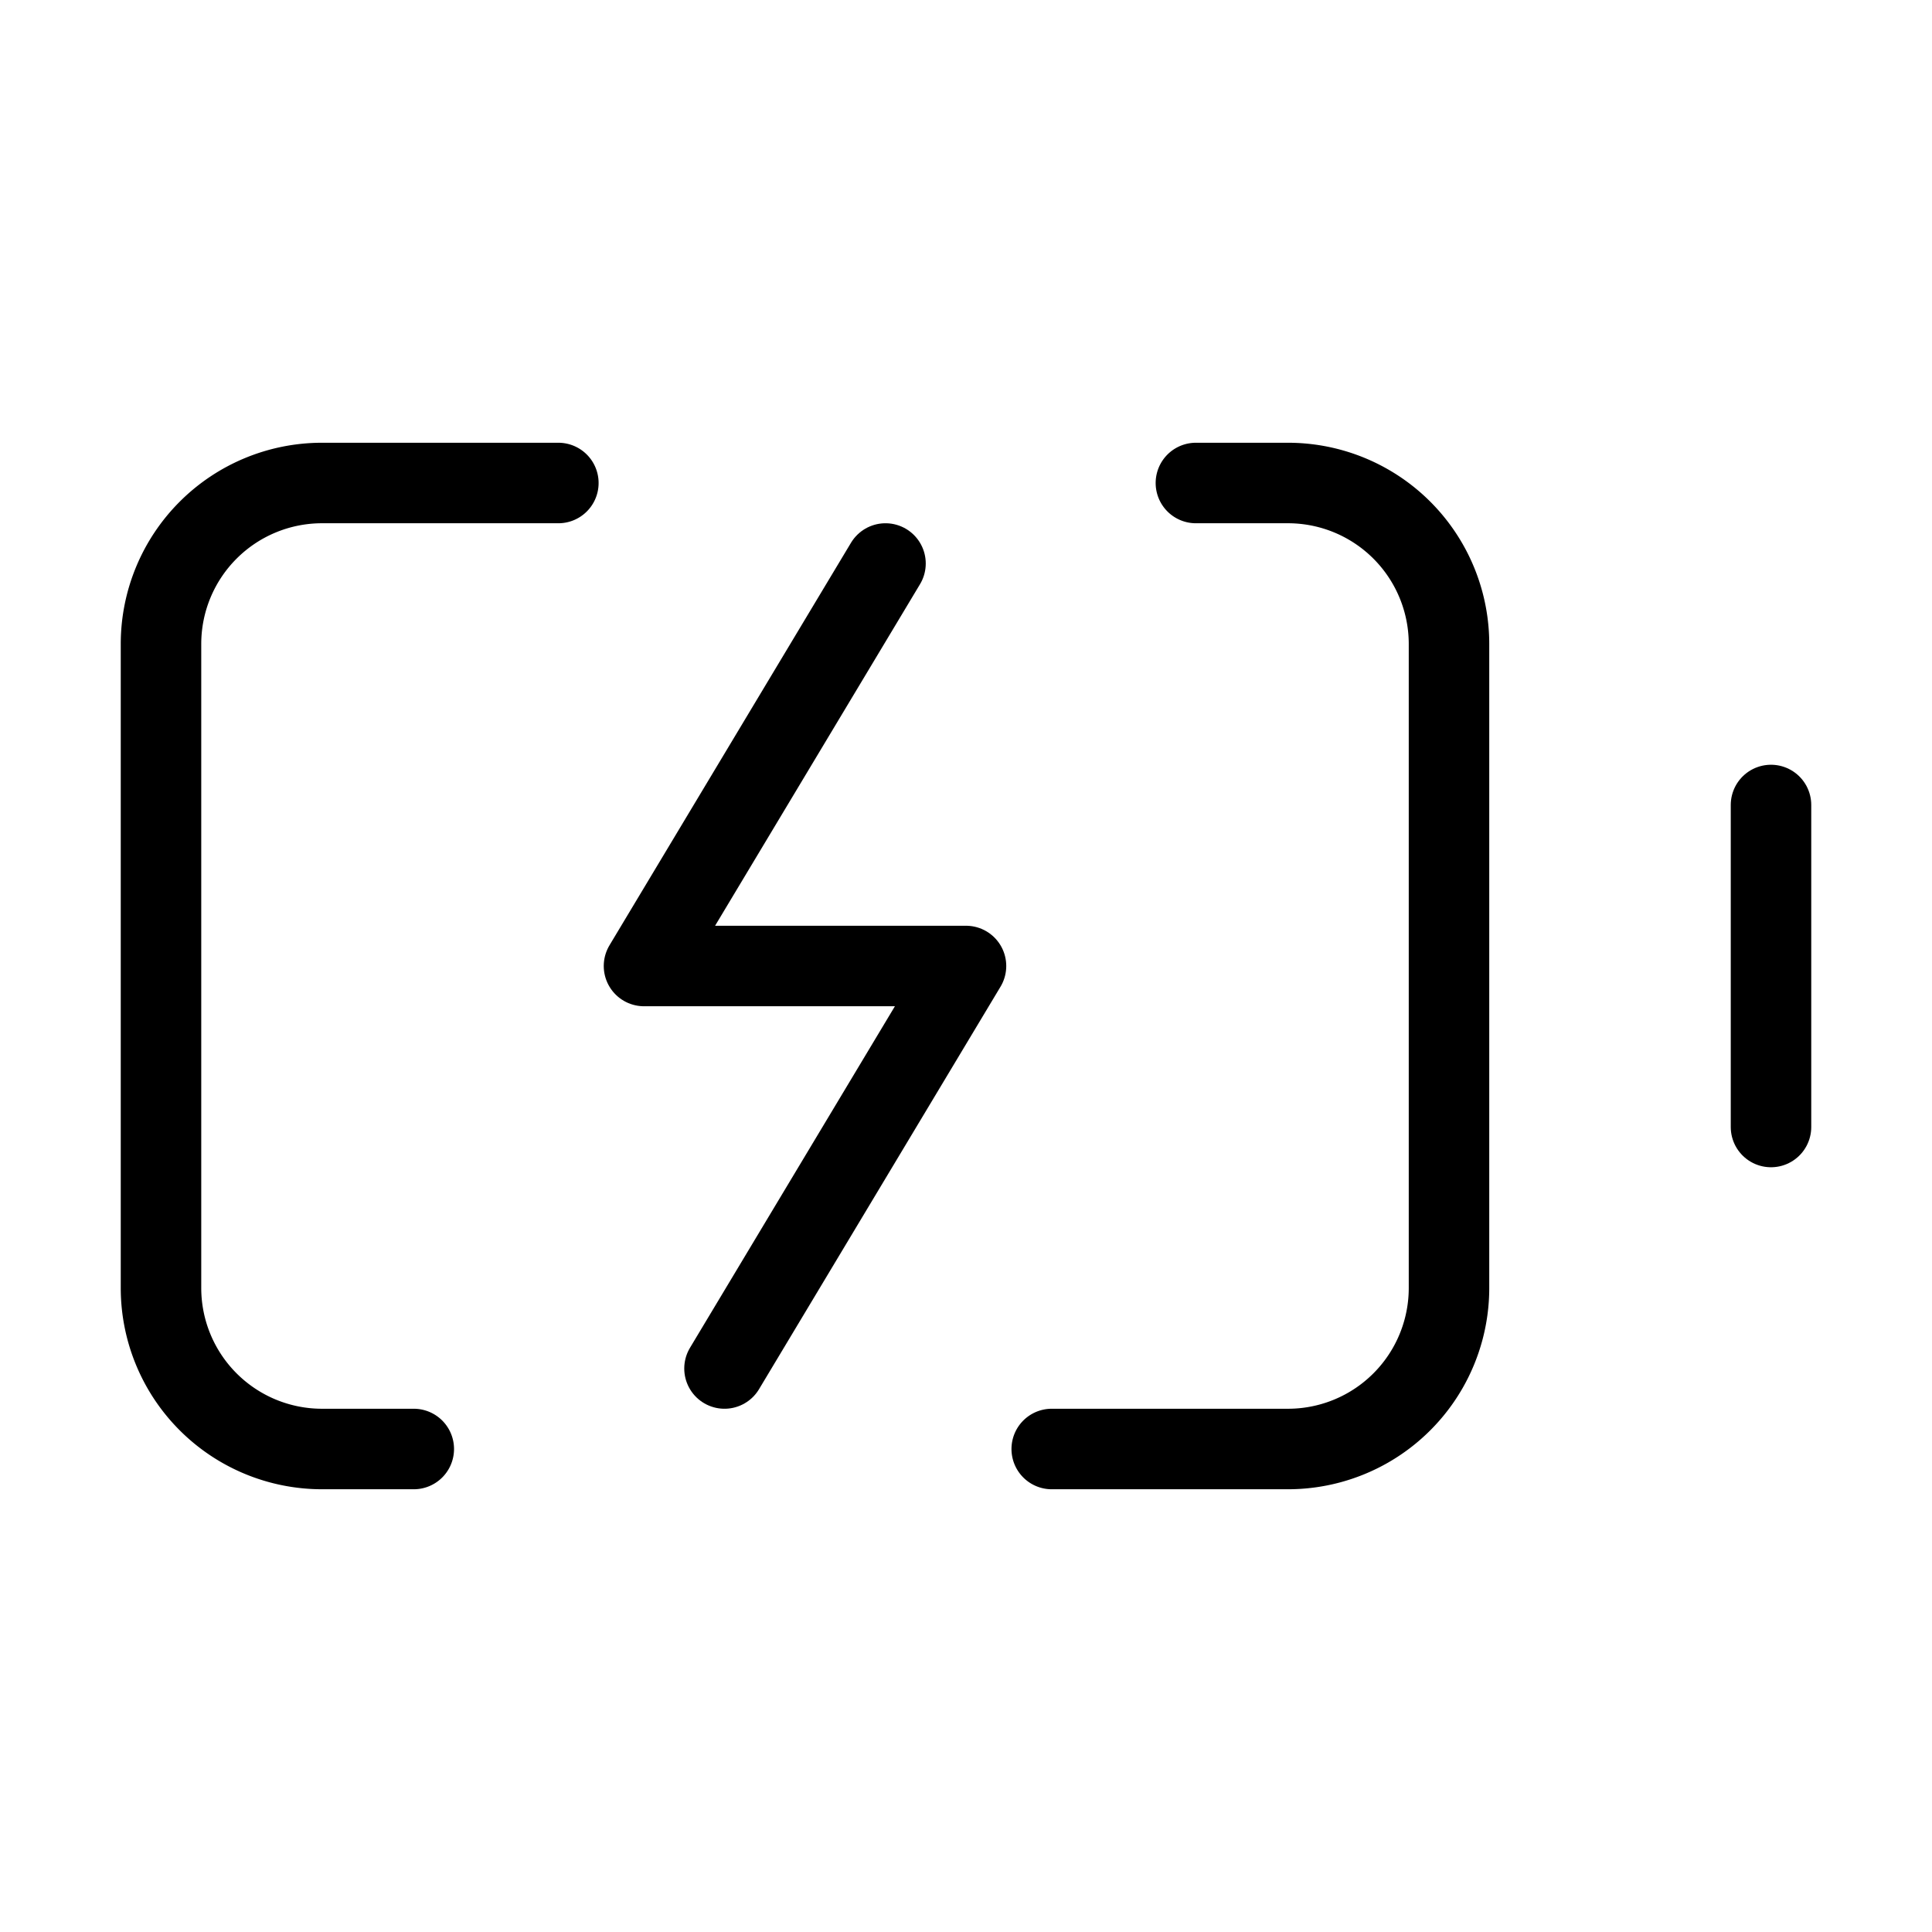
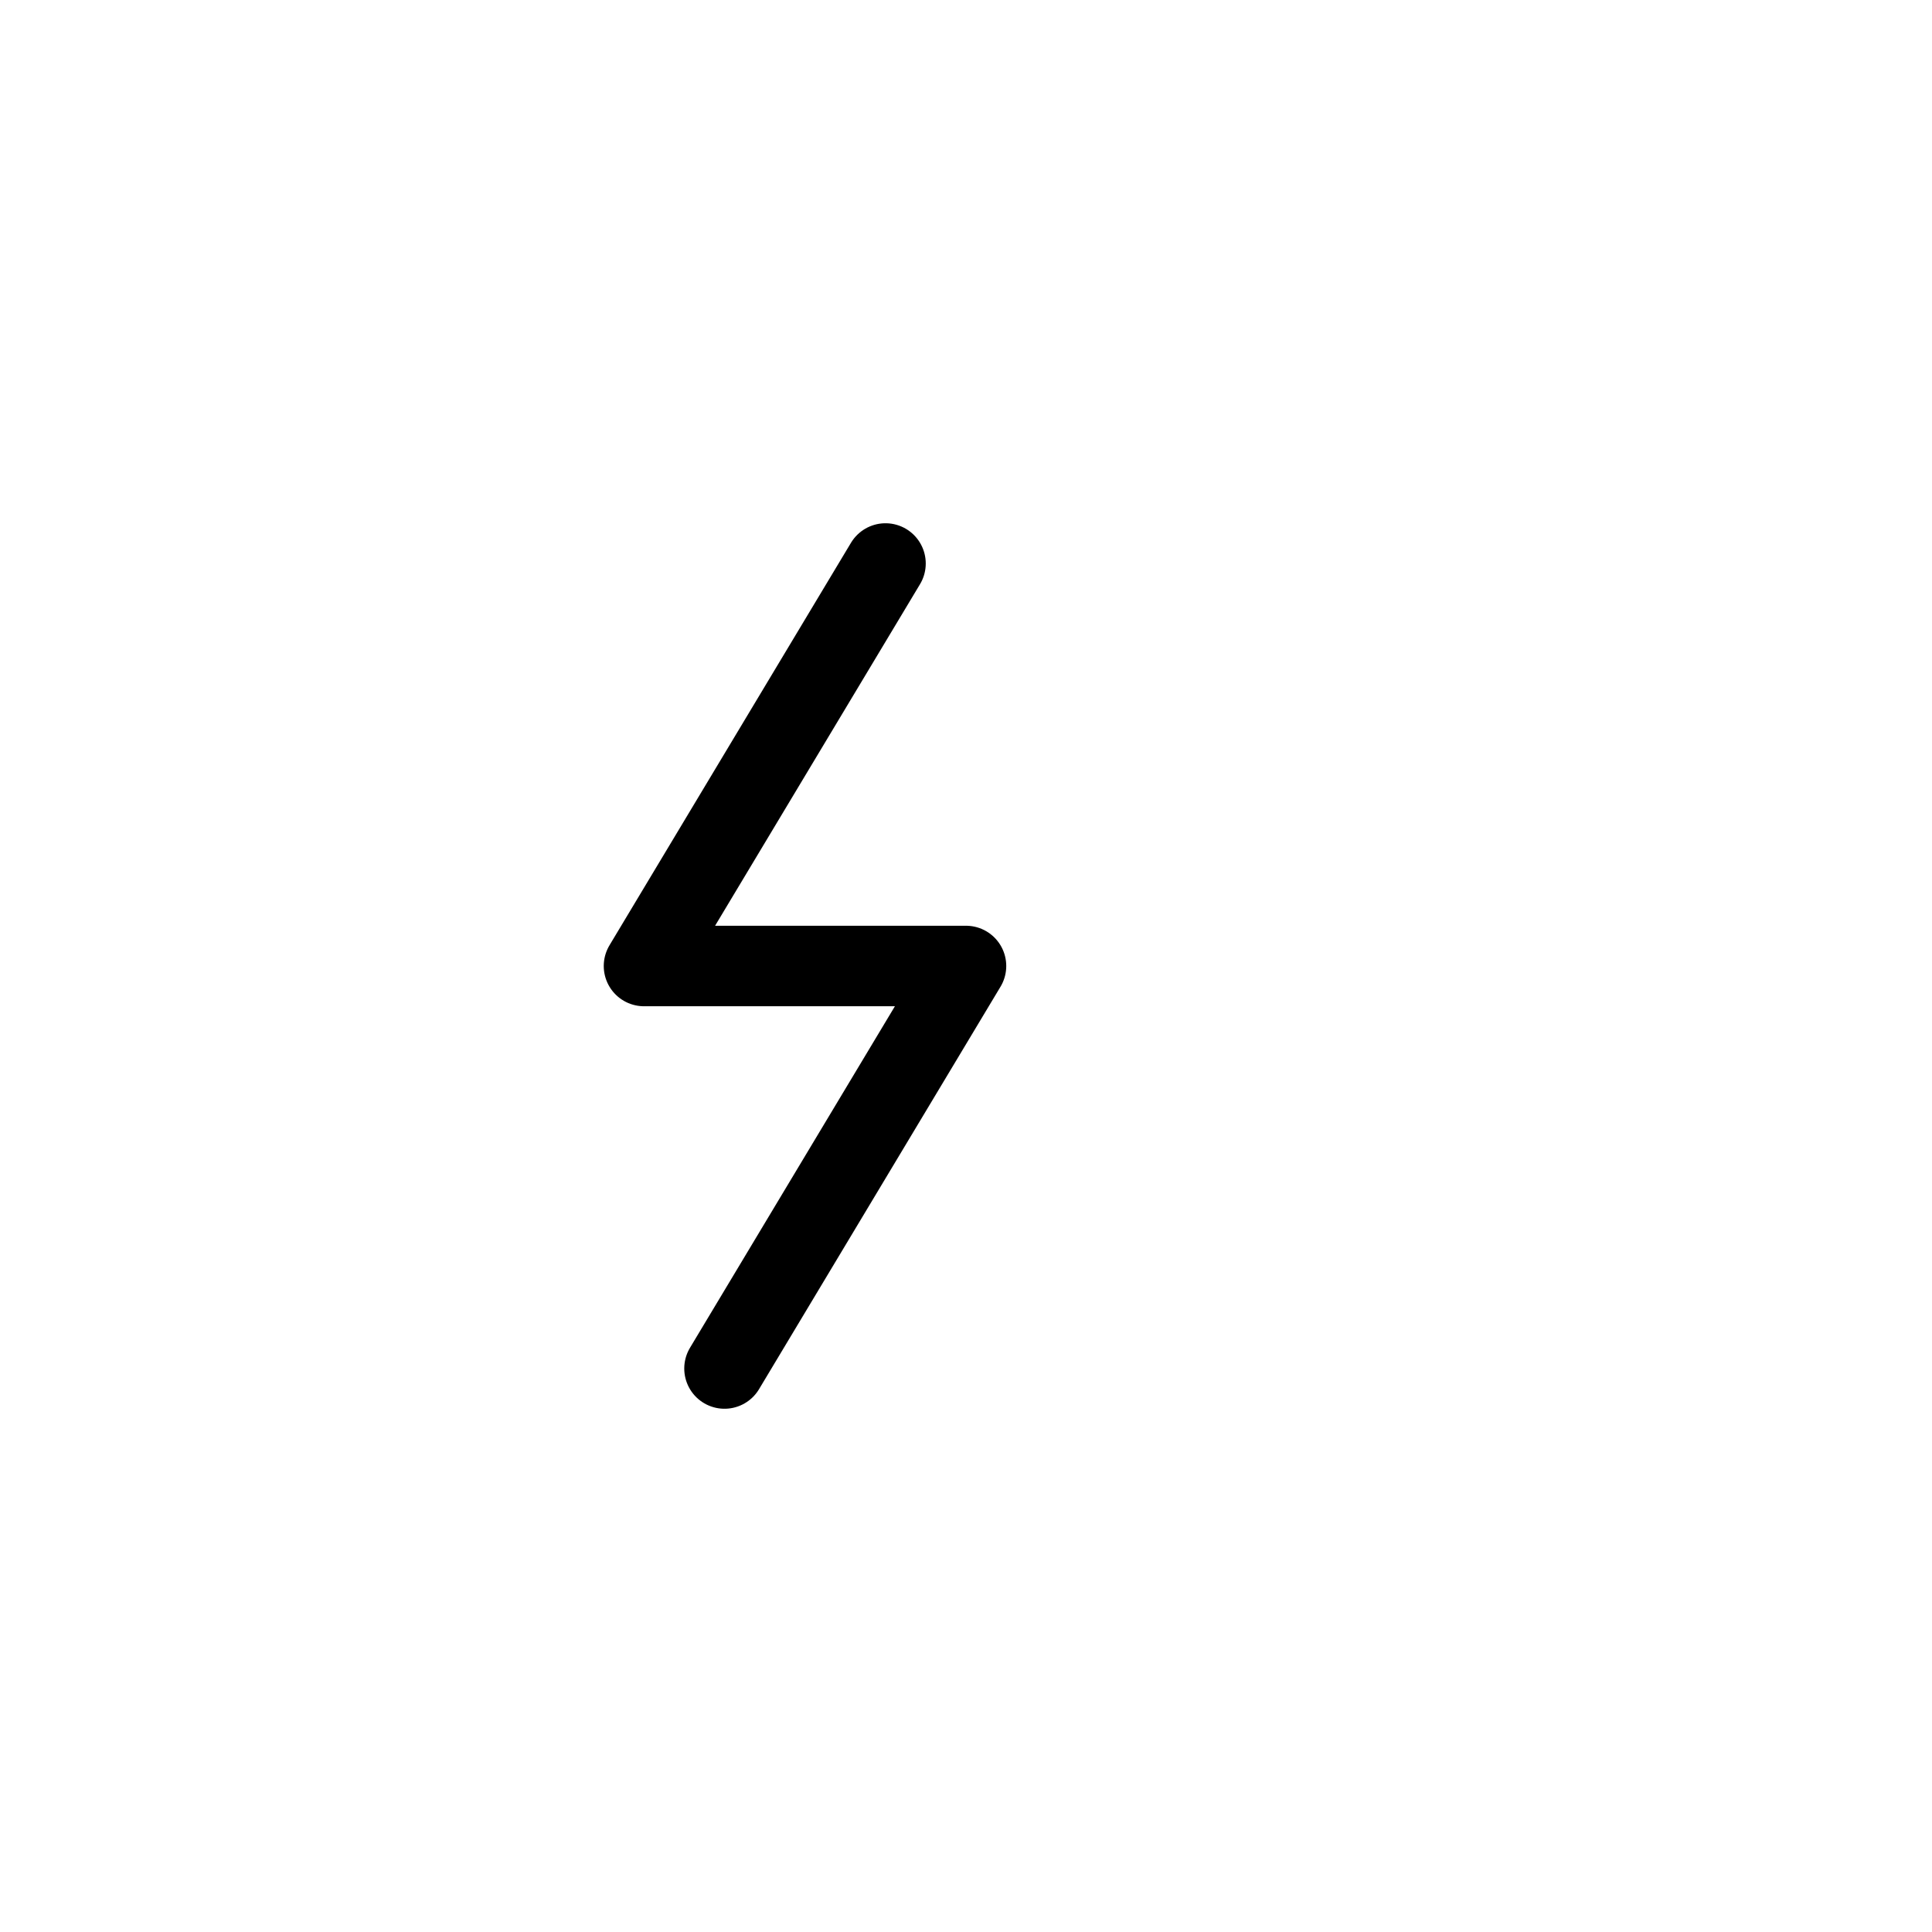
<svg xmlns="http://www.w3.org/2000/svg" class="lucide lucide-battery-charging-icon lucide-battery-charging" stroke-linejoin="round" stroke-linecap="round" stroke-width="1" stroke="currentColor" fill="none" viewBox="0 0 24 24" height="72" width="72">
  <path d="m11 7-3 5h4l-3 5" />
-   <path d="M14.856 6H16a2 2 0 0 1 2 2v8a2 2 0 0 1-2 2h-2.935" />
-   <path d="M22 14v-4" />
-   <path d="M5.14 18H4a2 2 0 0 1-2-2V8a2 2 0 0 1 2-2h2.936" />
</svg>